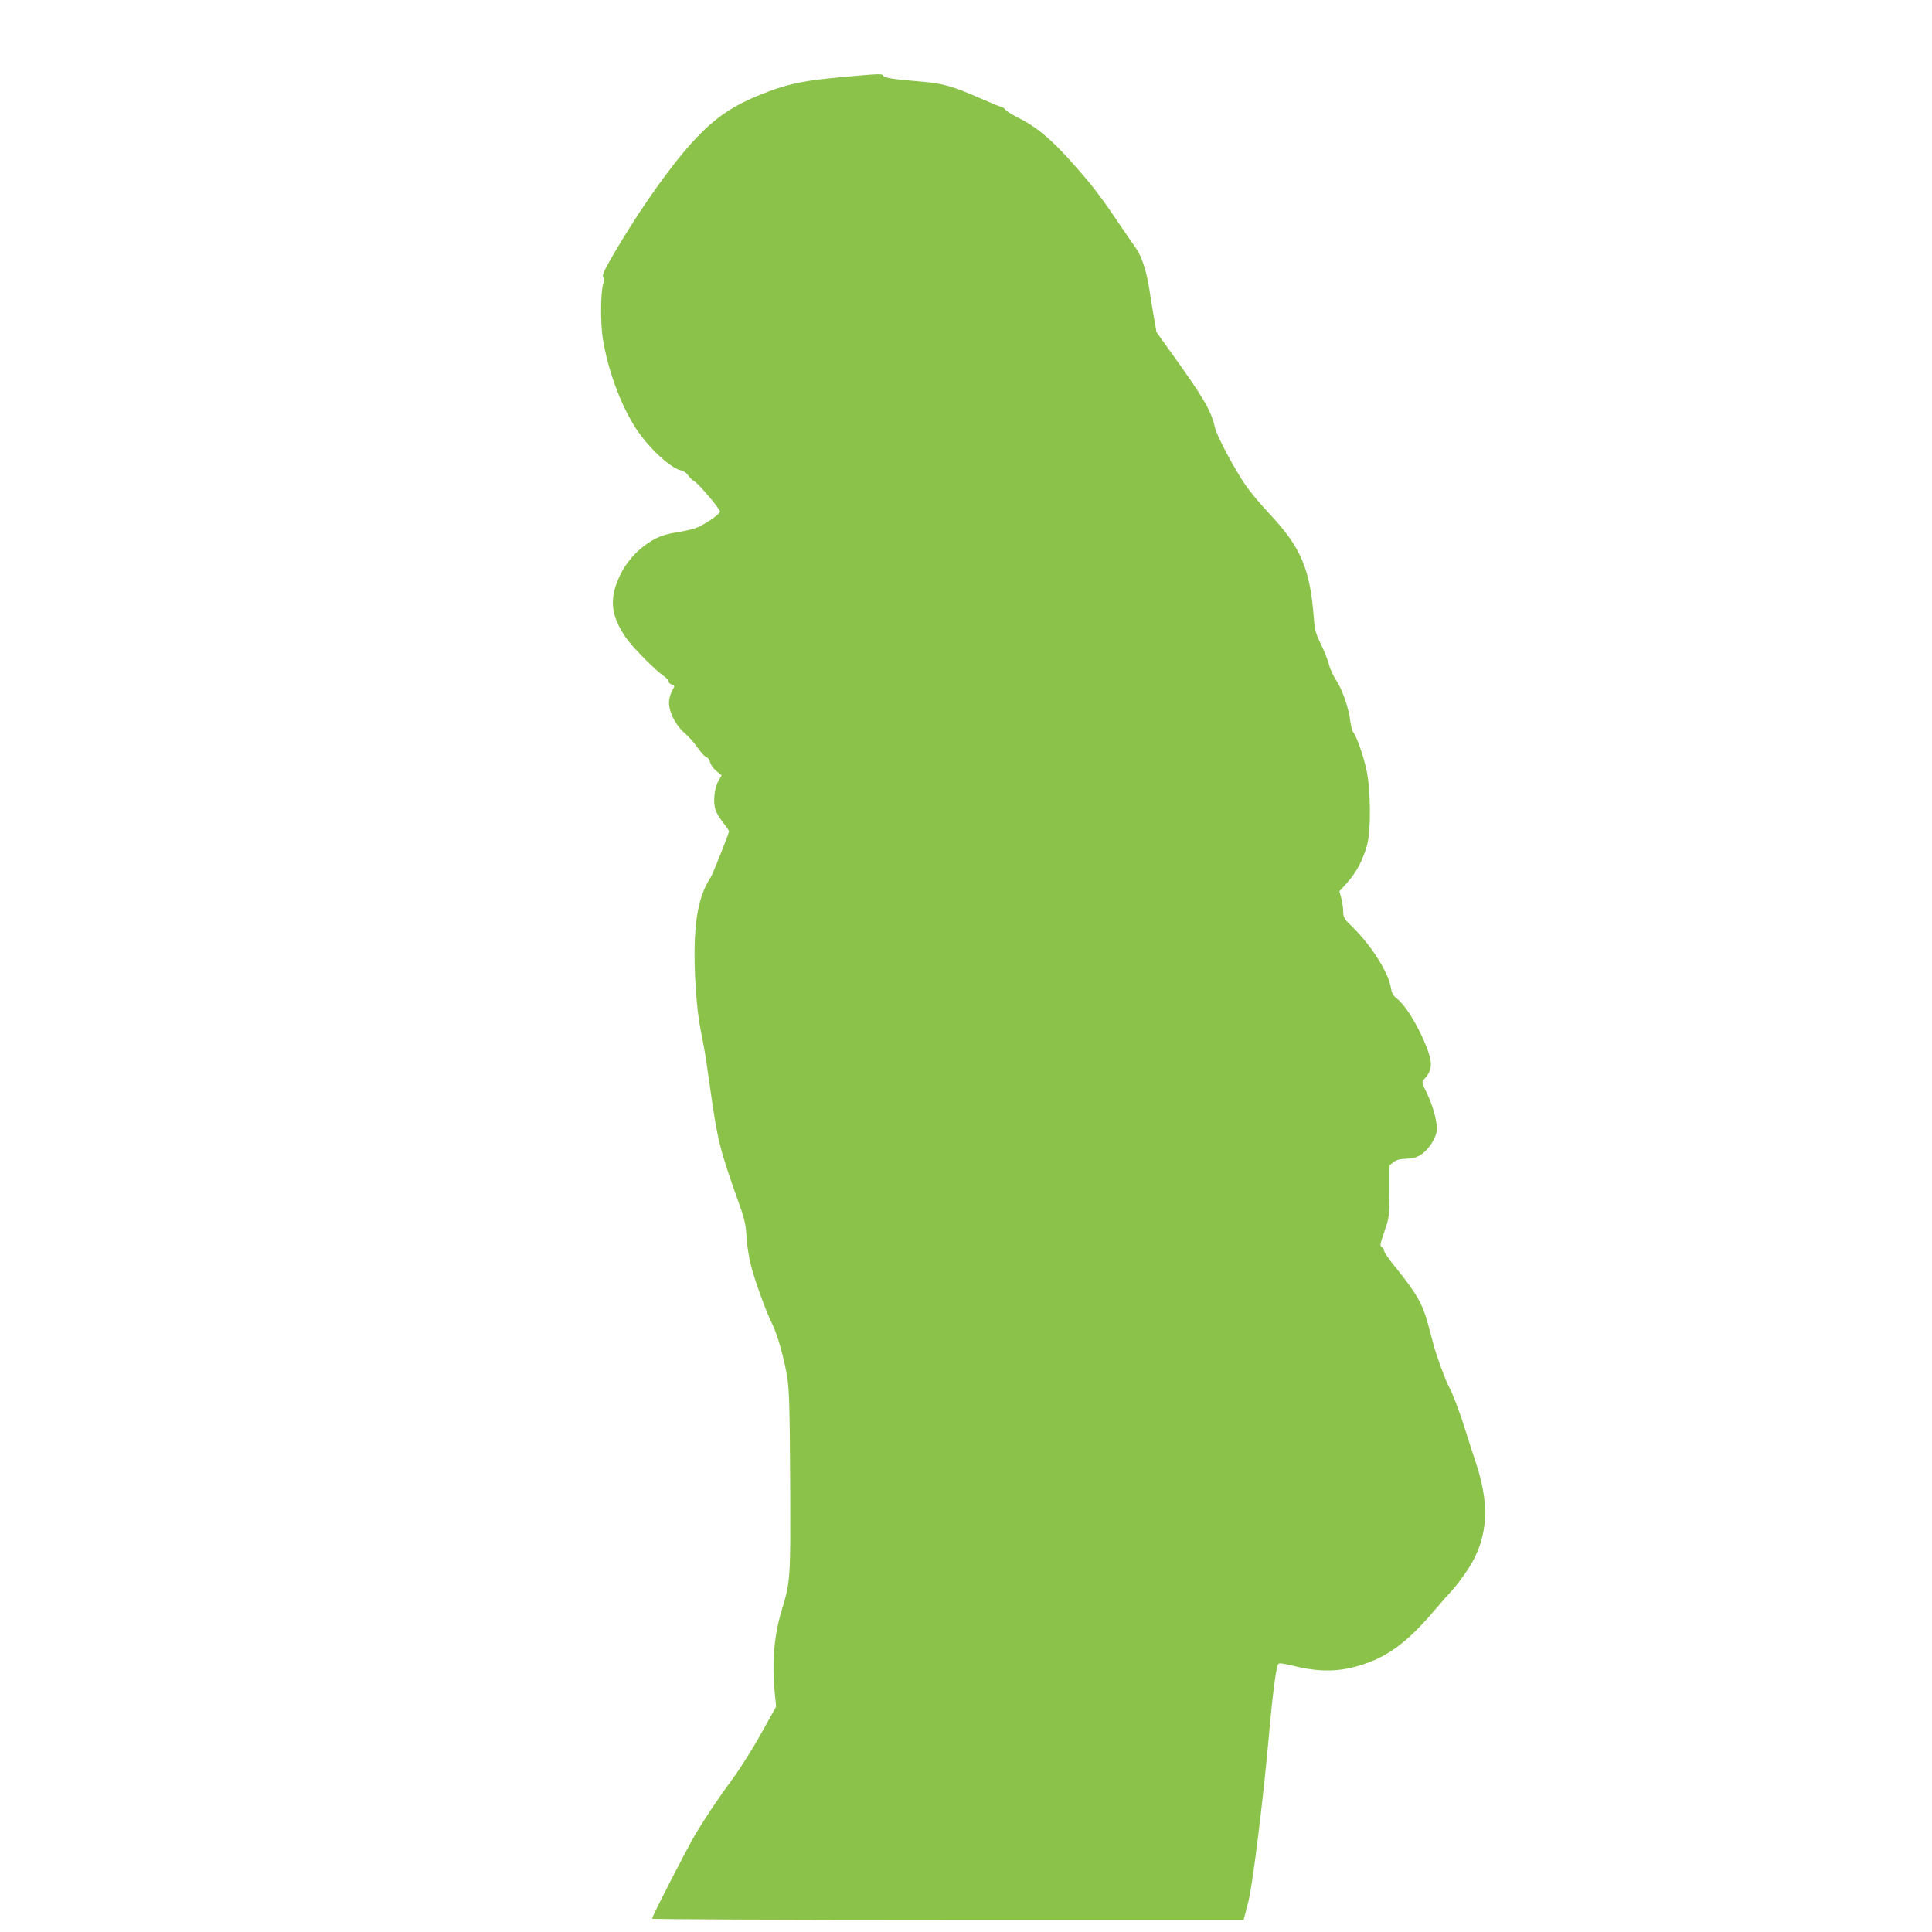
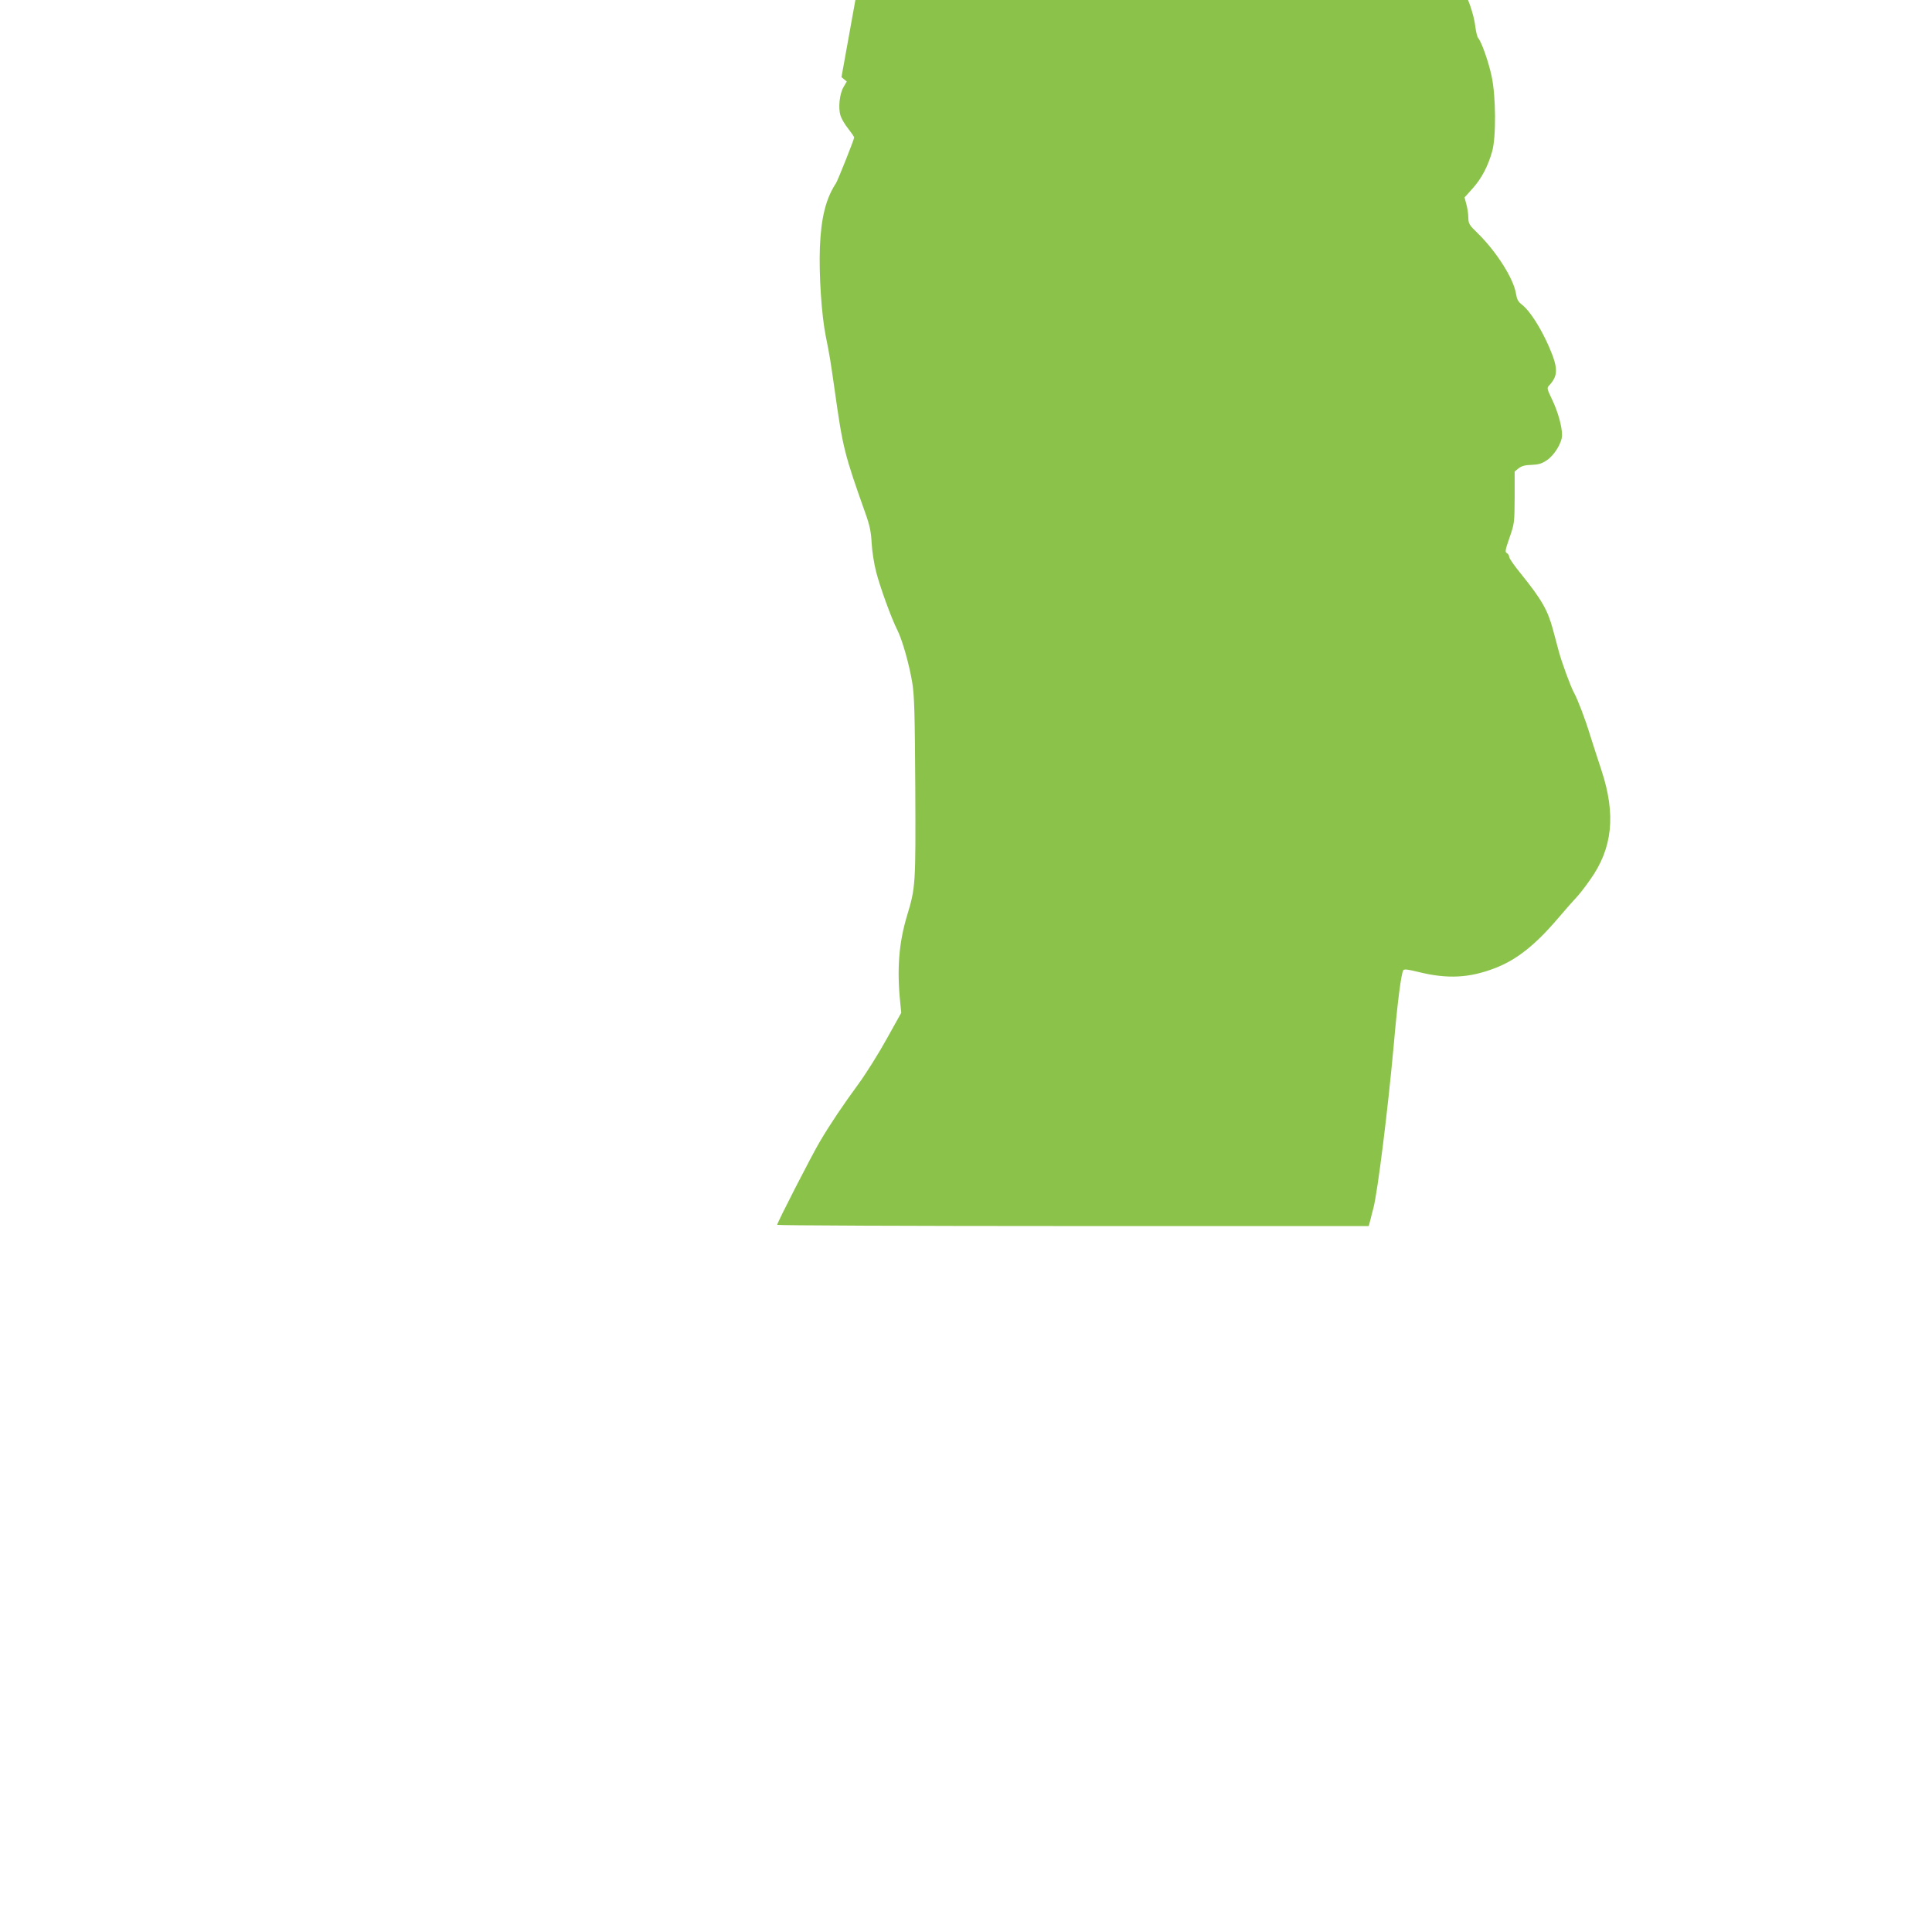
<svg xmlns="http://www.w3.org/2000/svg" version="1.0" width="1280pt" height="1280pt" viewBox="0 0 1280 1280" preserveAspectRatio="xMidYMid meet">
  <g transform="translate(0,1280) scale(0.1,-0.1)" fill="#8bc34a" stroke="none">
-     <path d="M5575 12289 c-232 -21 -342 -42 -480 -94 -215 -80 -338 -158 -478 -305 -158 -164 -385 -485 -563 -793 -54 -94 -66 -122 -57 -135 7 -12 7 -26 0 -42 -18 -48 -20 -258 -3 -365 33 -200 107 -408 203 -568 82 -137 240 -288 316 -304 16 -3 36 -17 45 -31 9 -14 28 -32 43 -41 31 -19 169 -183 169 -200 0 -20 -117 -97 -171 -113 -30 -9 -87 -21 -127 -27 -93 -14 -162 -48 -240 -117 -69 -62 -121 -141 -151 -231 -41 -121 -22 -220 66 -348 42 -61 191 -213 251 -254 17 -12 32 -29 32 -36 0 -8 9 -17 21 -20 11 -4 18 -10 17 -13 -31 -56 -40 -91 -34 -130 8 -61 53 -138 104 -181 24 -20 62 -62 84 -95 22 -32 49 -61 59 -63 10 -3 21 -18 24 -34 4 -16 22 -42 41 -57 l35 -29 -21 -36 c-27 -45 -37 -141 -20 -191 6 -20 29 -59 51 -86 21 -27 39 -53 39 -58 0 -13 -108 -283 -120 -302 -67 -102 -99 -227 -107 -425 -7 -181 11 -452 39 -590 26 -128 32 -168 58 -350 55 -391 64 -427 205 -824 29 -82 37 -122 41 -198 3 -53 16 -137 30 -190 26 -101 101 -308 140 -384 34 -68 79 -229 99 -349 14 -88 17 -200 20 -695 3 -645 2 -662 -55 -850 -54 -180 -68 -355 -44 -581 l6 -61 -97 -174 c-53 -96 -136 -228 -184 -294 -104 -142 -189 -268 -258 -385 -53 -89 -283 -537 -283 -552 0 -4 882 -8 1960 -8 l1959 0 11 40 c5 22 14 57 20 78 29 113 96 652 135 1082 25 286 49 472 63 494 5 10 29 7 102 -11 191 -47 335 -40 506 26 143 55 267 153 420 333 48 57 101 116 117 133 16 16 58 69 92 118 150 209 173 433 76 727 -21 63 -55 169 -76 235 -34 111 -81 233 -106 279 -21 37 -81 200 -101 275 -11 42 -28 106 -38 142 -35 130 -74 199 -216 375 -41 50 -74 98 -74 107 0 9 -7 20 -15 25 -14 7 -12 20 17 103 32 92 33 98 34 266 l0 172 27 22 c20 15 43 21 85 22 45 2 68 8 100 30 51 33 102 117 102 167 0 57 -27 155 -66 236 -36 76 -36 76 -16 97 57 63 56 114 -5 254 -54 124 -128 239 -177 276 -27 21 -35 36 -41 73 -15 99 -128 278 -252 400 -58 56 -63 64 -64 105 0 24 -6 64 -13 89 l-12 45 54 60 c59 66 101 146 129 245 27 96 25 368 -4 500 -21 96 -65 222 -88 250 -7 8 -15 41 -19 73 -9 83 -54 212 -94 271 -19 28 -41 76 -48 106 -8 30 -32 91 -54 135 -32 66 -40 94 -45 165 -25 332 -85 473 -297 699 -55 58 -123 140 -152 181 -73 104 -193 329 -206 385 -26 115 -70 191 -286 492 l-102 143 -16 92 c-9 51 -23 134 -30 183 -19 127 -51 225 -91 282 -19 26 -80 116 -136 198 -114 168 -162 229 -311 395 -119 132 -220 215 -328 268 -41 20 -81 45 -88 54 -7 10 -18 18 -23 18 -6 0 -76 29 -157 64 -178 78 -237 94 -395 107 -164 13 -230 24 -235 37 -5 15 -26 14 -277 -9z" />
+     <path d="M5575 12289 l35 -29 -21 -36 c-27 -45 -37 -141 -20 -191 6 -20 29 -59 51 -86 21 -27 39 -53 39 -58 0 -13 -108 -283 -120 -302 -67 -102 -99 -227 -107 -425 -7 -181 11 -452 39 -590 26 -128 32 -168 58 -350 55 -391 64 -427 205 -824 29 -82 37 -122 41 -198 3 -53 16 -137 30 -190 26 -101 101 -308 140 -384 34 -68 79 -229 99 -349 14 -88 17 -200 20 -695 3 -645 2 -662 -55 -850 -54 -180 -68 -355 -44 -581 l6 -61 -97 -174 c-53 -96 -136 -228 -184 -294 -104 -142 -189 -268 -258 -385 -53 -89 -283 -537 -283 -552 0 -4 882 -8 1960 -8 l1959 0 11 40 c5 22 14 57 20 78 29 113 96 652 135 1082 25 286 49 472 63 494 5 10 29 7 102 -11 191 -47 335 -40 506 26 143 55 267 153 420 333 48 57 101 116 117 133 16 16 58 69 92 118 150 209 173 433 76 727 -21 63 -55 169 -76 235 -34 111 -81 233 -106 279 -21 37 -81 200 -101 275 -11 42 -28 106 -38 142 -35 130 -74 199 -216 375 -41 50 -74 98 -74 107 0 9 -7 20 -15 25 -14 7 -12 20 17 103 32 92 33 98 34 266 l0 172 27 22 c20 15 43 21 85 22 45 2 68 8 100 30 51 33 102 117 102 167 0 57 -27 155 -66 236 -36 76 -36 76 -16 97 57 63 56 114 -5 254 -54 124 -128 239 -177 276 -27 21 -35 36 -41 73 -15 99 -128 278 -252 400 -58 56 -63 64 -64 105 0 24 -6 64 -13 89 l-12 45 54 60 c59 66 101 146 129 245 27 96 25 368 -4 500 -21 96 -65 222 -88 250 -7 8 -15 41 -19 73 -9 83 -54 212 -94 271 -19 28 -41 76 -48 106 -8 30 -32 91 -54 135 -32 66 -40 94 -45 165 -25 332 -85 473 -297 699 -55 58 -123 140 -152 181 -73 104 -193 329 -206 385 -26 115 -70 191 -286 492 l-102 143 -16 92 c-9 51 -23 134 -30 183 -19 127 -51 225 -91 282 -19 26 -80 116 -136 198 -114 168 -162 229 -311 395 -119 132 -220 215 -328 268 -41 20 -81 45 -88 54 -7 10 -18 18 -23 18 -6 0 -76 29 -157 64 -178 78 -237 94 -395 107 -164 13 -230 24 -235 37 -5 15 -26 14 -277 -9z" />
  </g>
</svg>